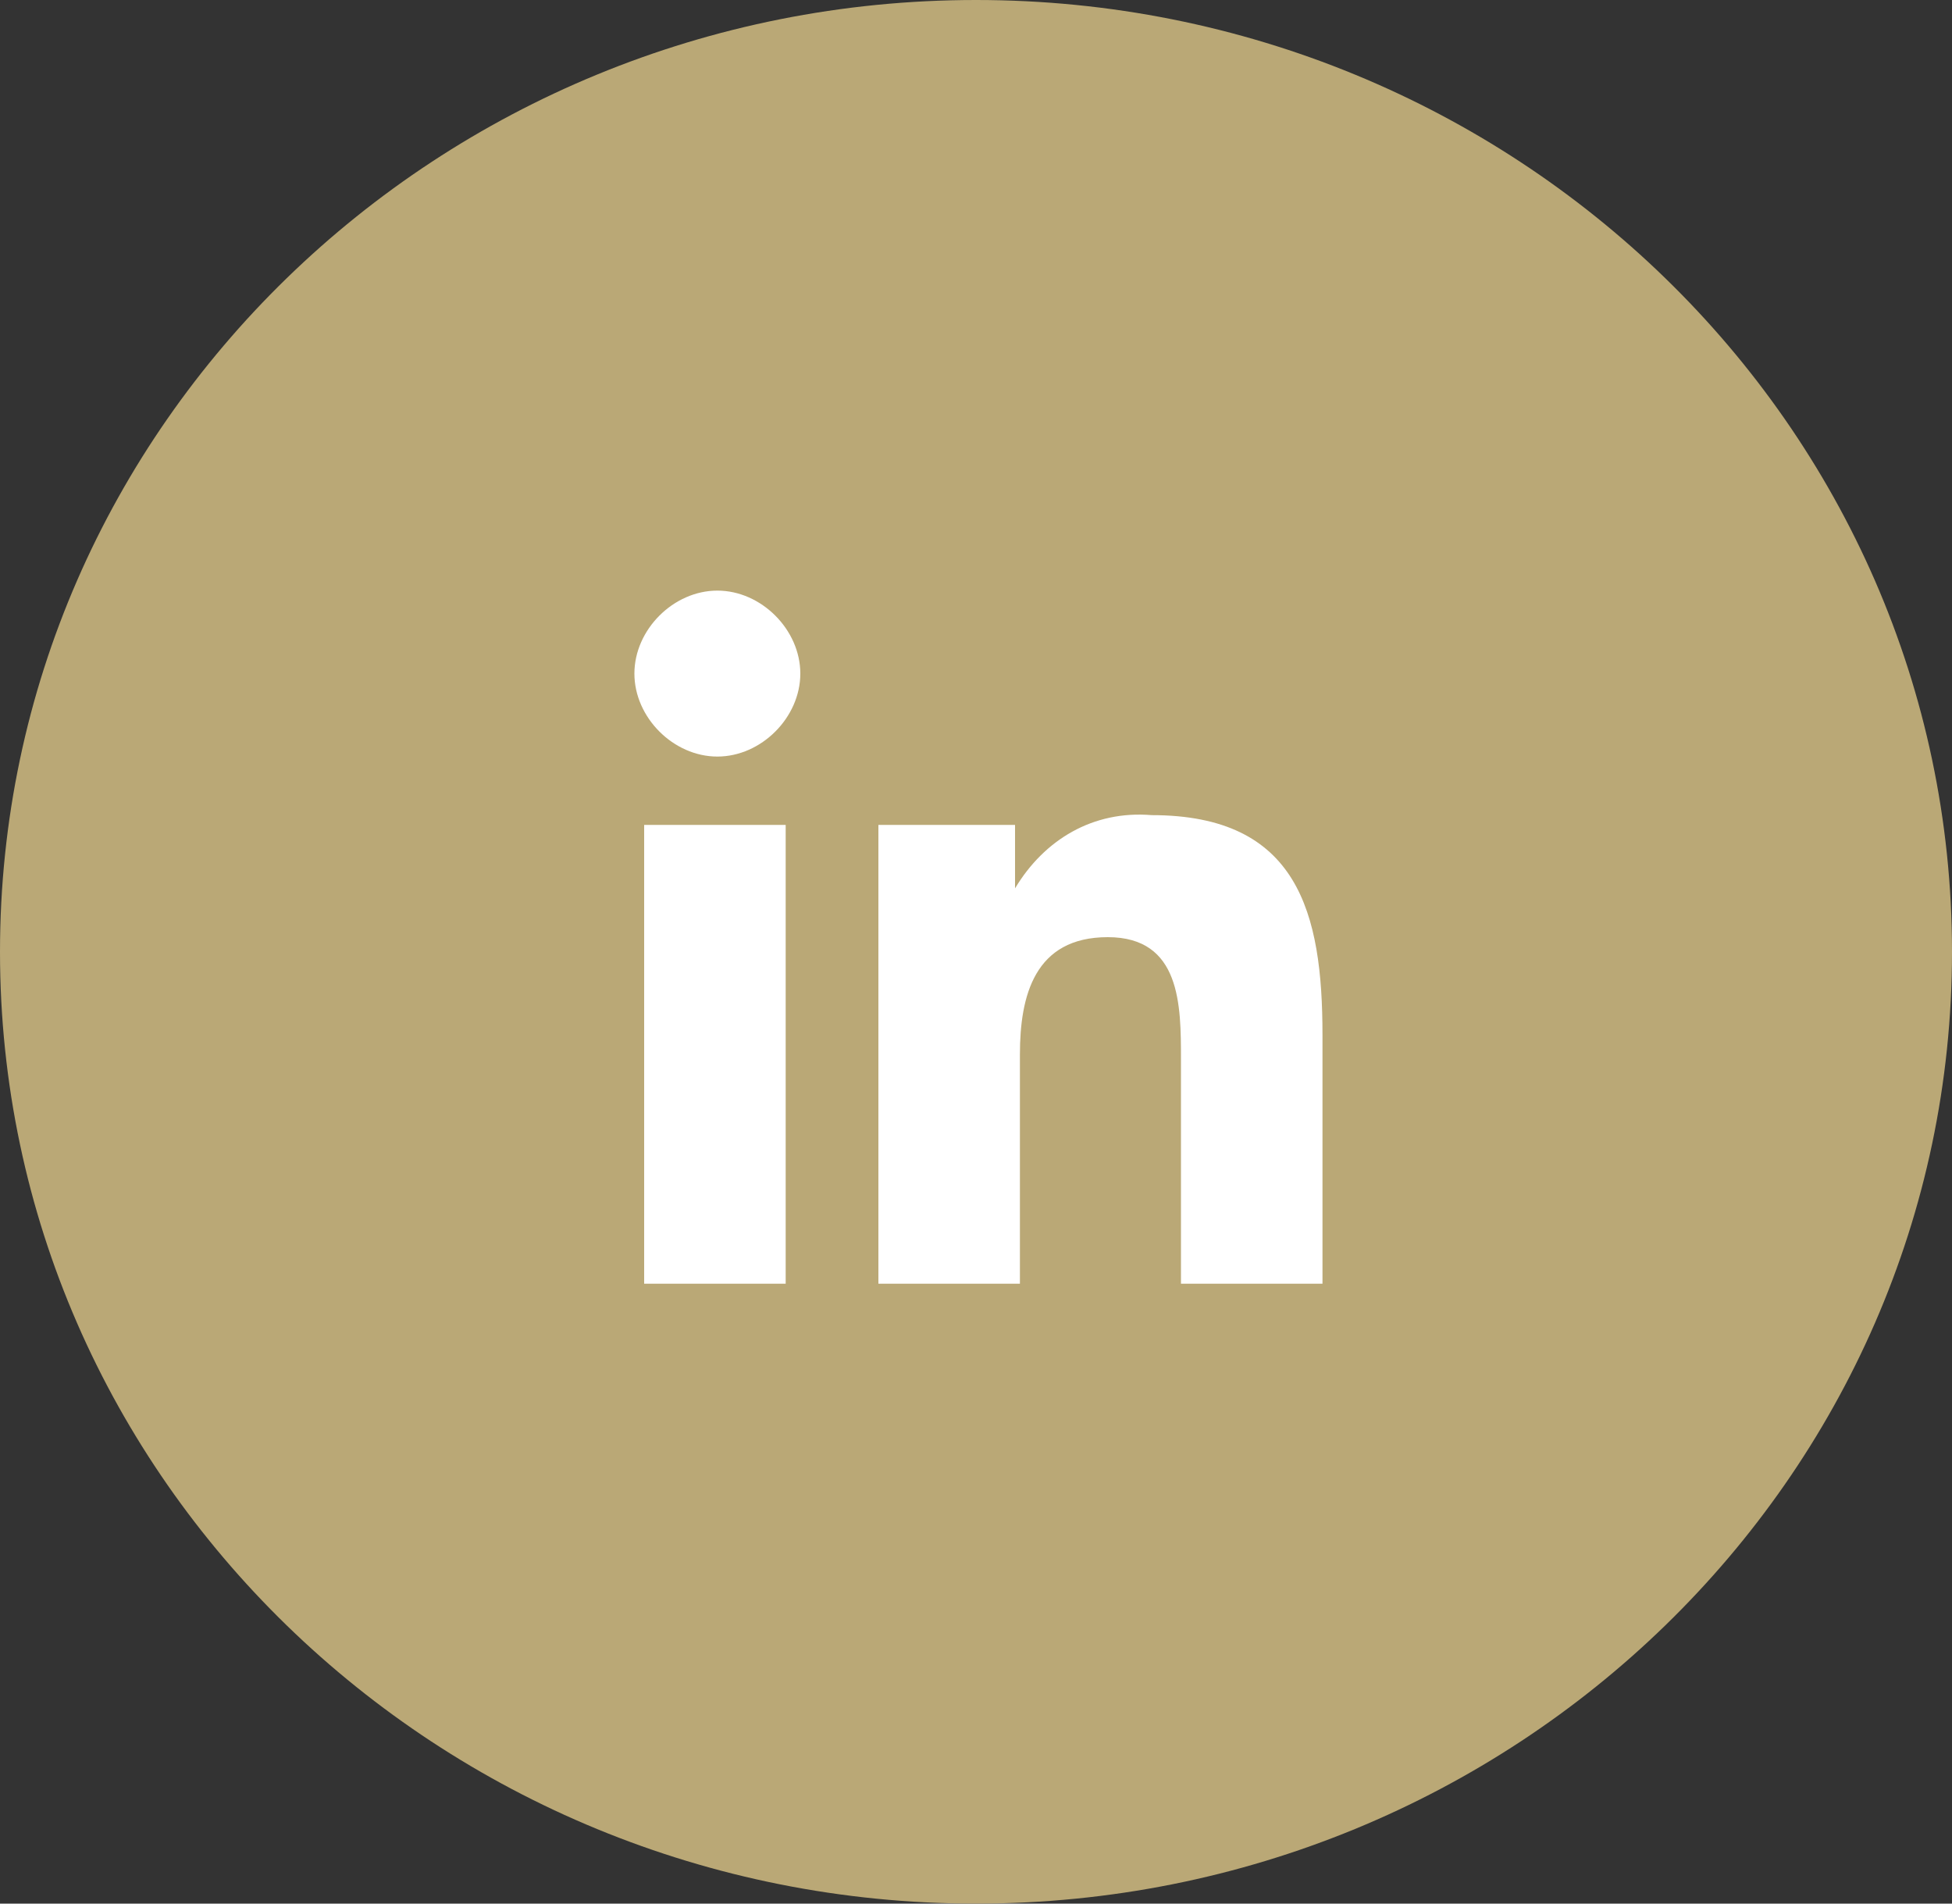
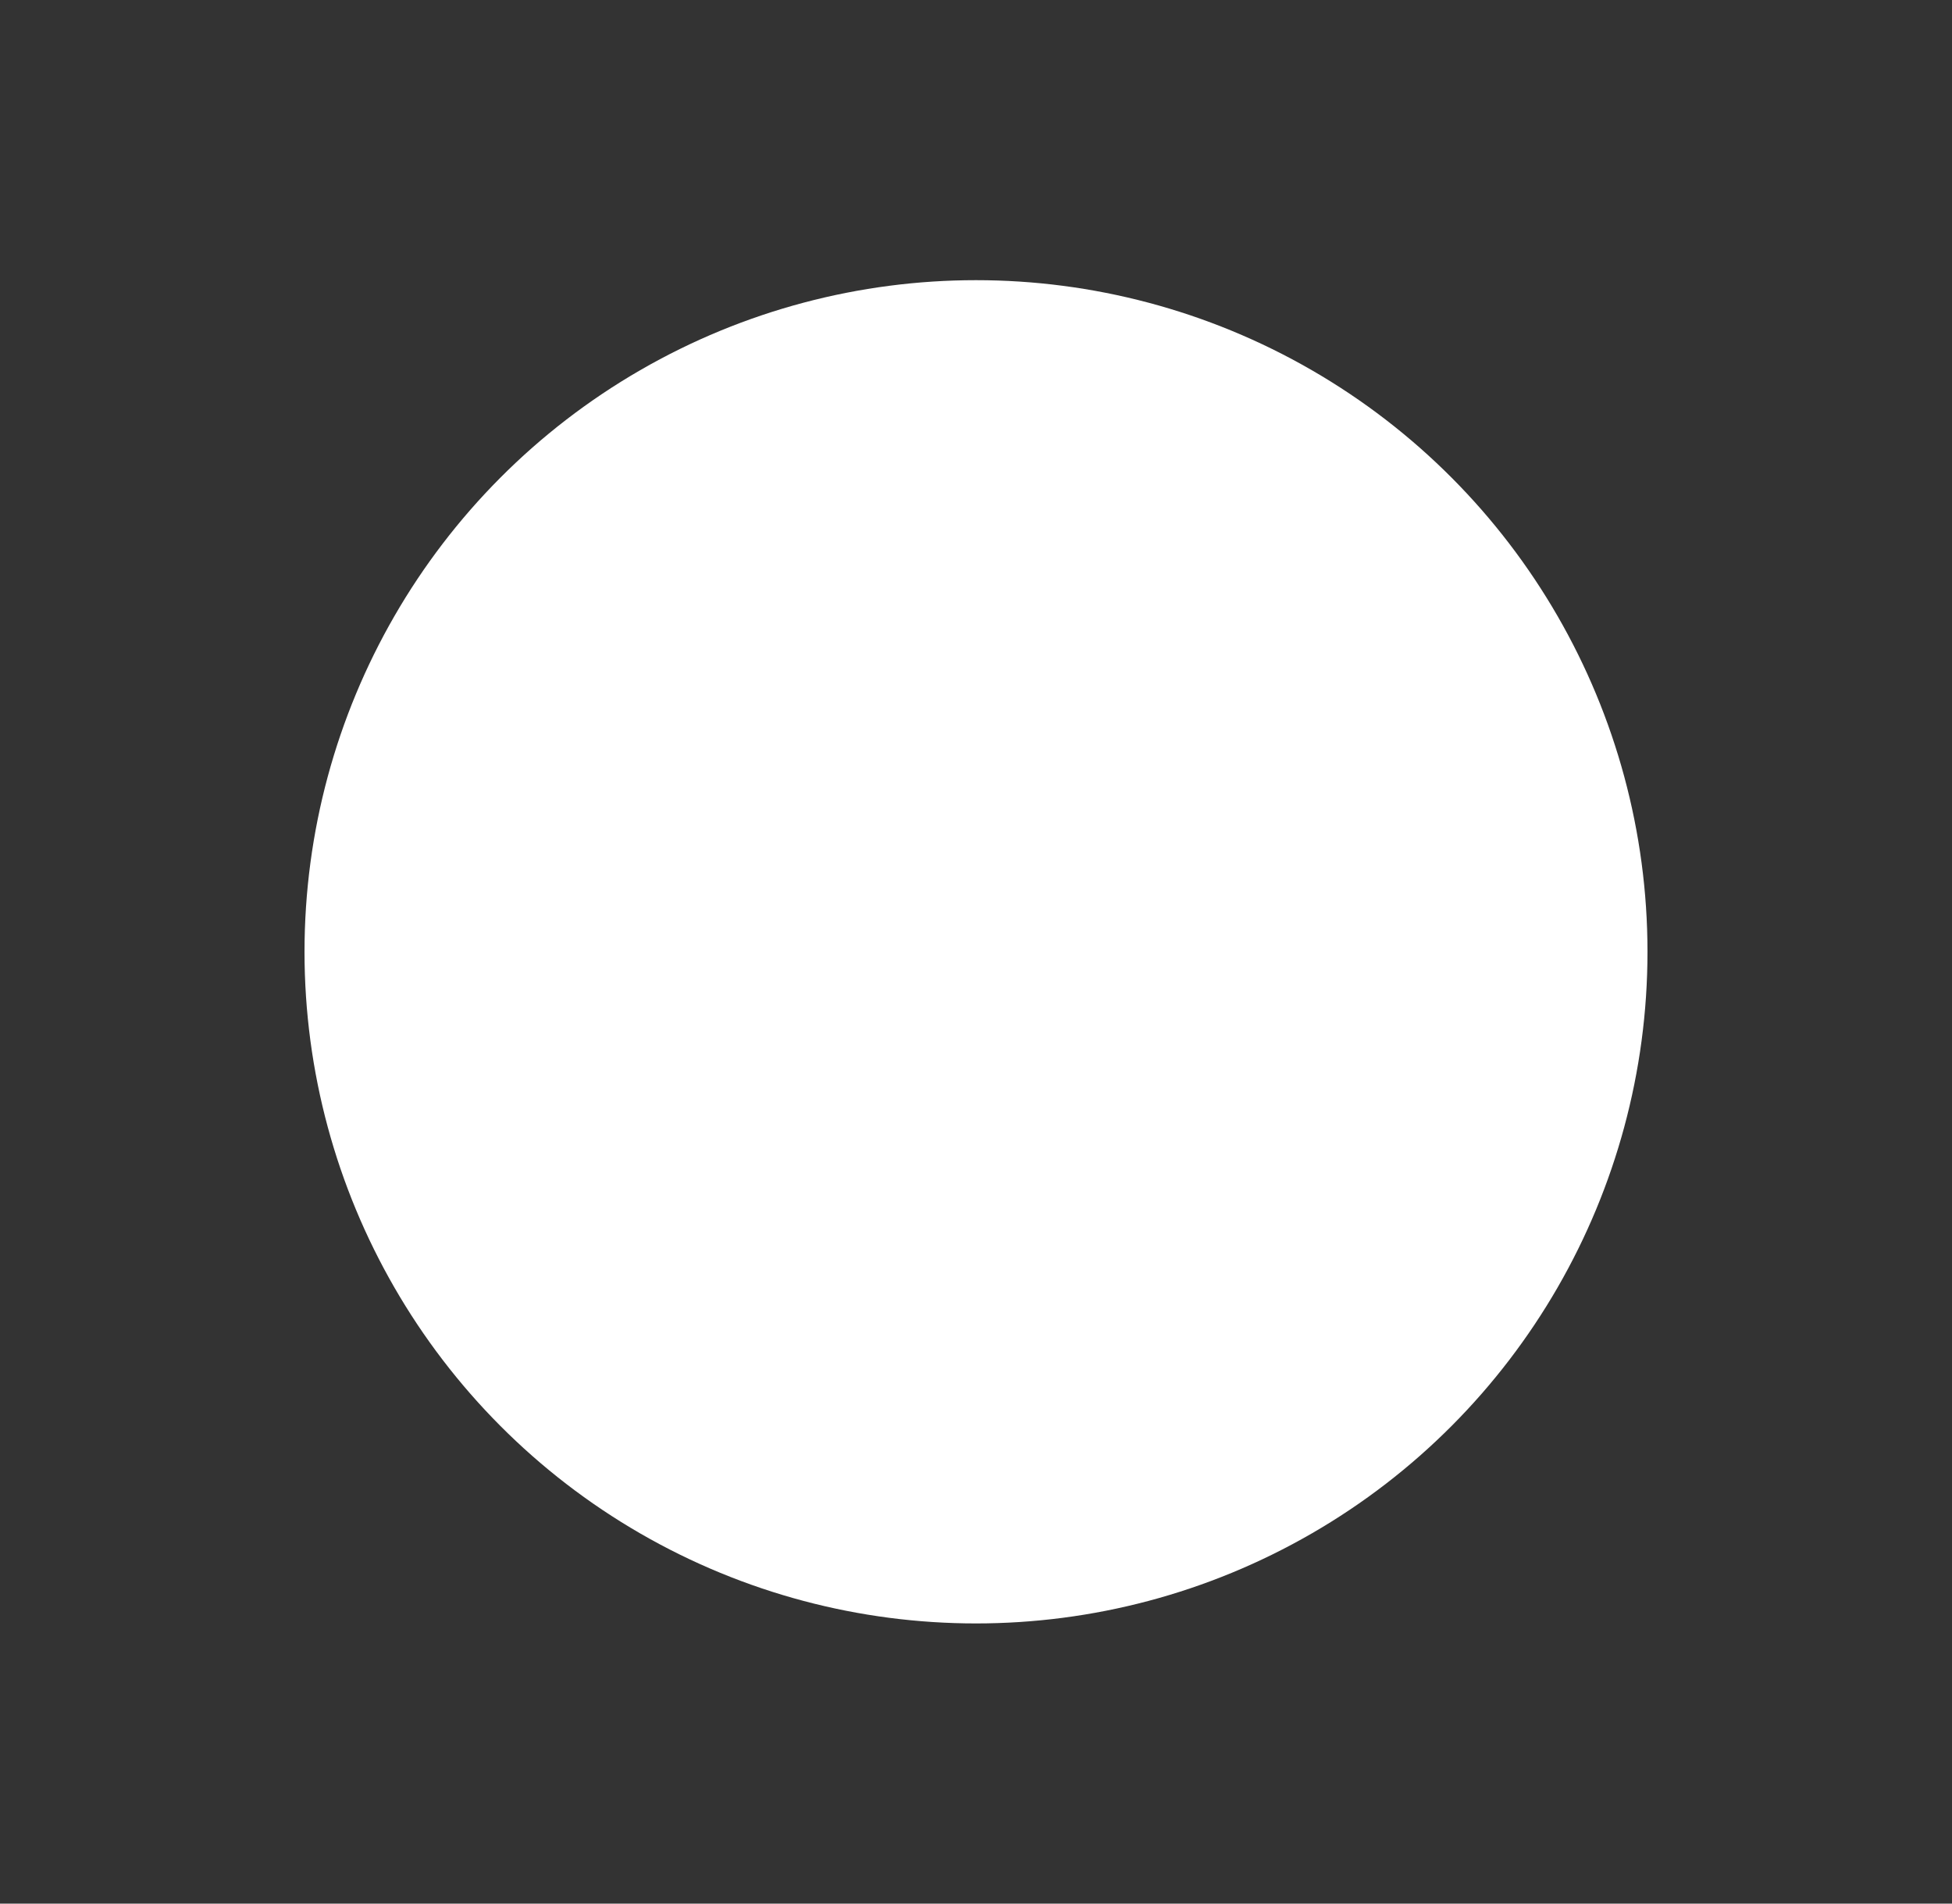
<svg xmlns="http://www.w3.org/2000/svg" id="Calque_2" viewBox="0 0 40 39">
  <rect x="0" y="0" width="40" height="39" fill="#333333" stroke="none" />
  <g id="Calque_1-2" data-name="Calque_1">
    <g>
      <circle cx="20" cy="19.5" r="13.76" fill="#fff" />
-       <path d="M20,0C9,0,0,8.7,0,19.5s9,19.5,20,19.5,20-8.7,20-19.5S31,0,20,0ZM16.1,26.3h-2.9v-9.4h2.9v9.4ZM14.7,15.5c-.9,0-1.7-.8-1.7-1.7s.8-1.7,1.7-1.7,1.7.8,1.7,1.7-.8,1.7-1.7,1.7ZM27.1,26.3h-2.9v-4.6c0-1.1,0-2.5-1.5-2.5s-1.8,1.2-1.8,2.4v4.7h-2.9v-9.4h2.8v1.3h0c.6-1,1.6-1.6,2.8-1.5,3,0,3.5,2,3.5,4.5v5.1Z" fill="#baa876" />
    </g>
  </g>
</svg>